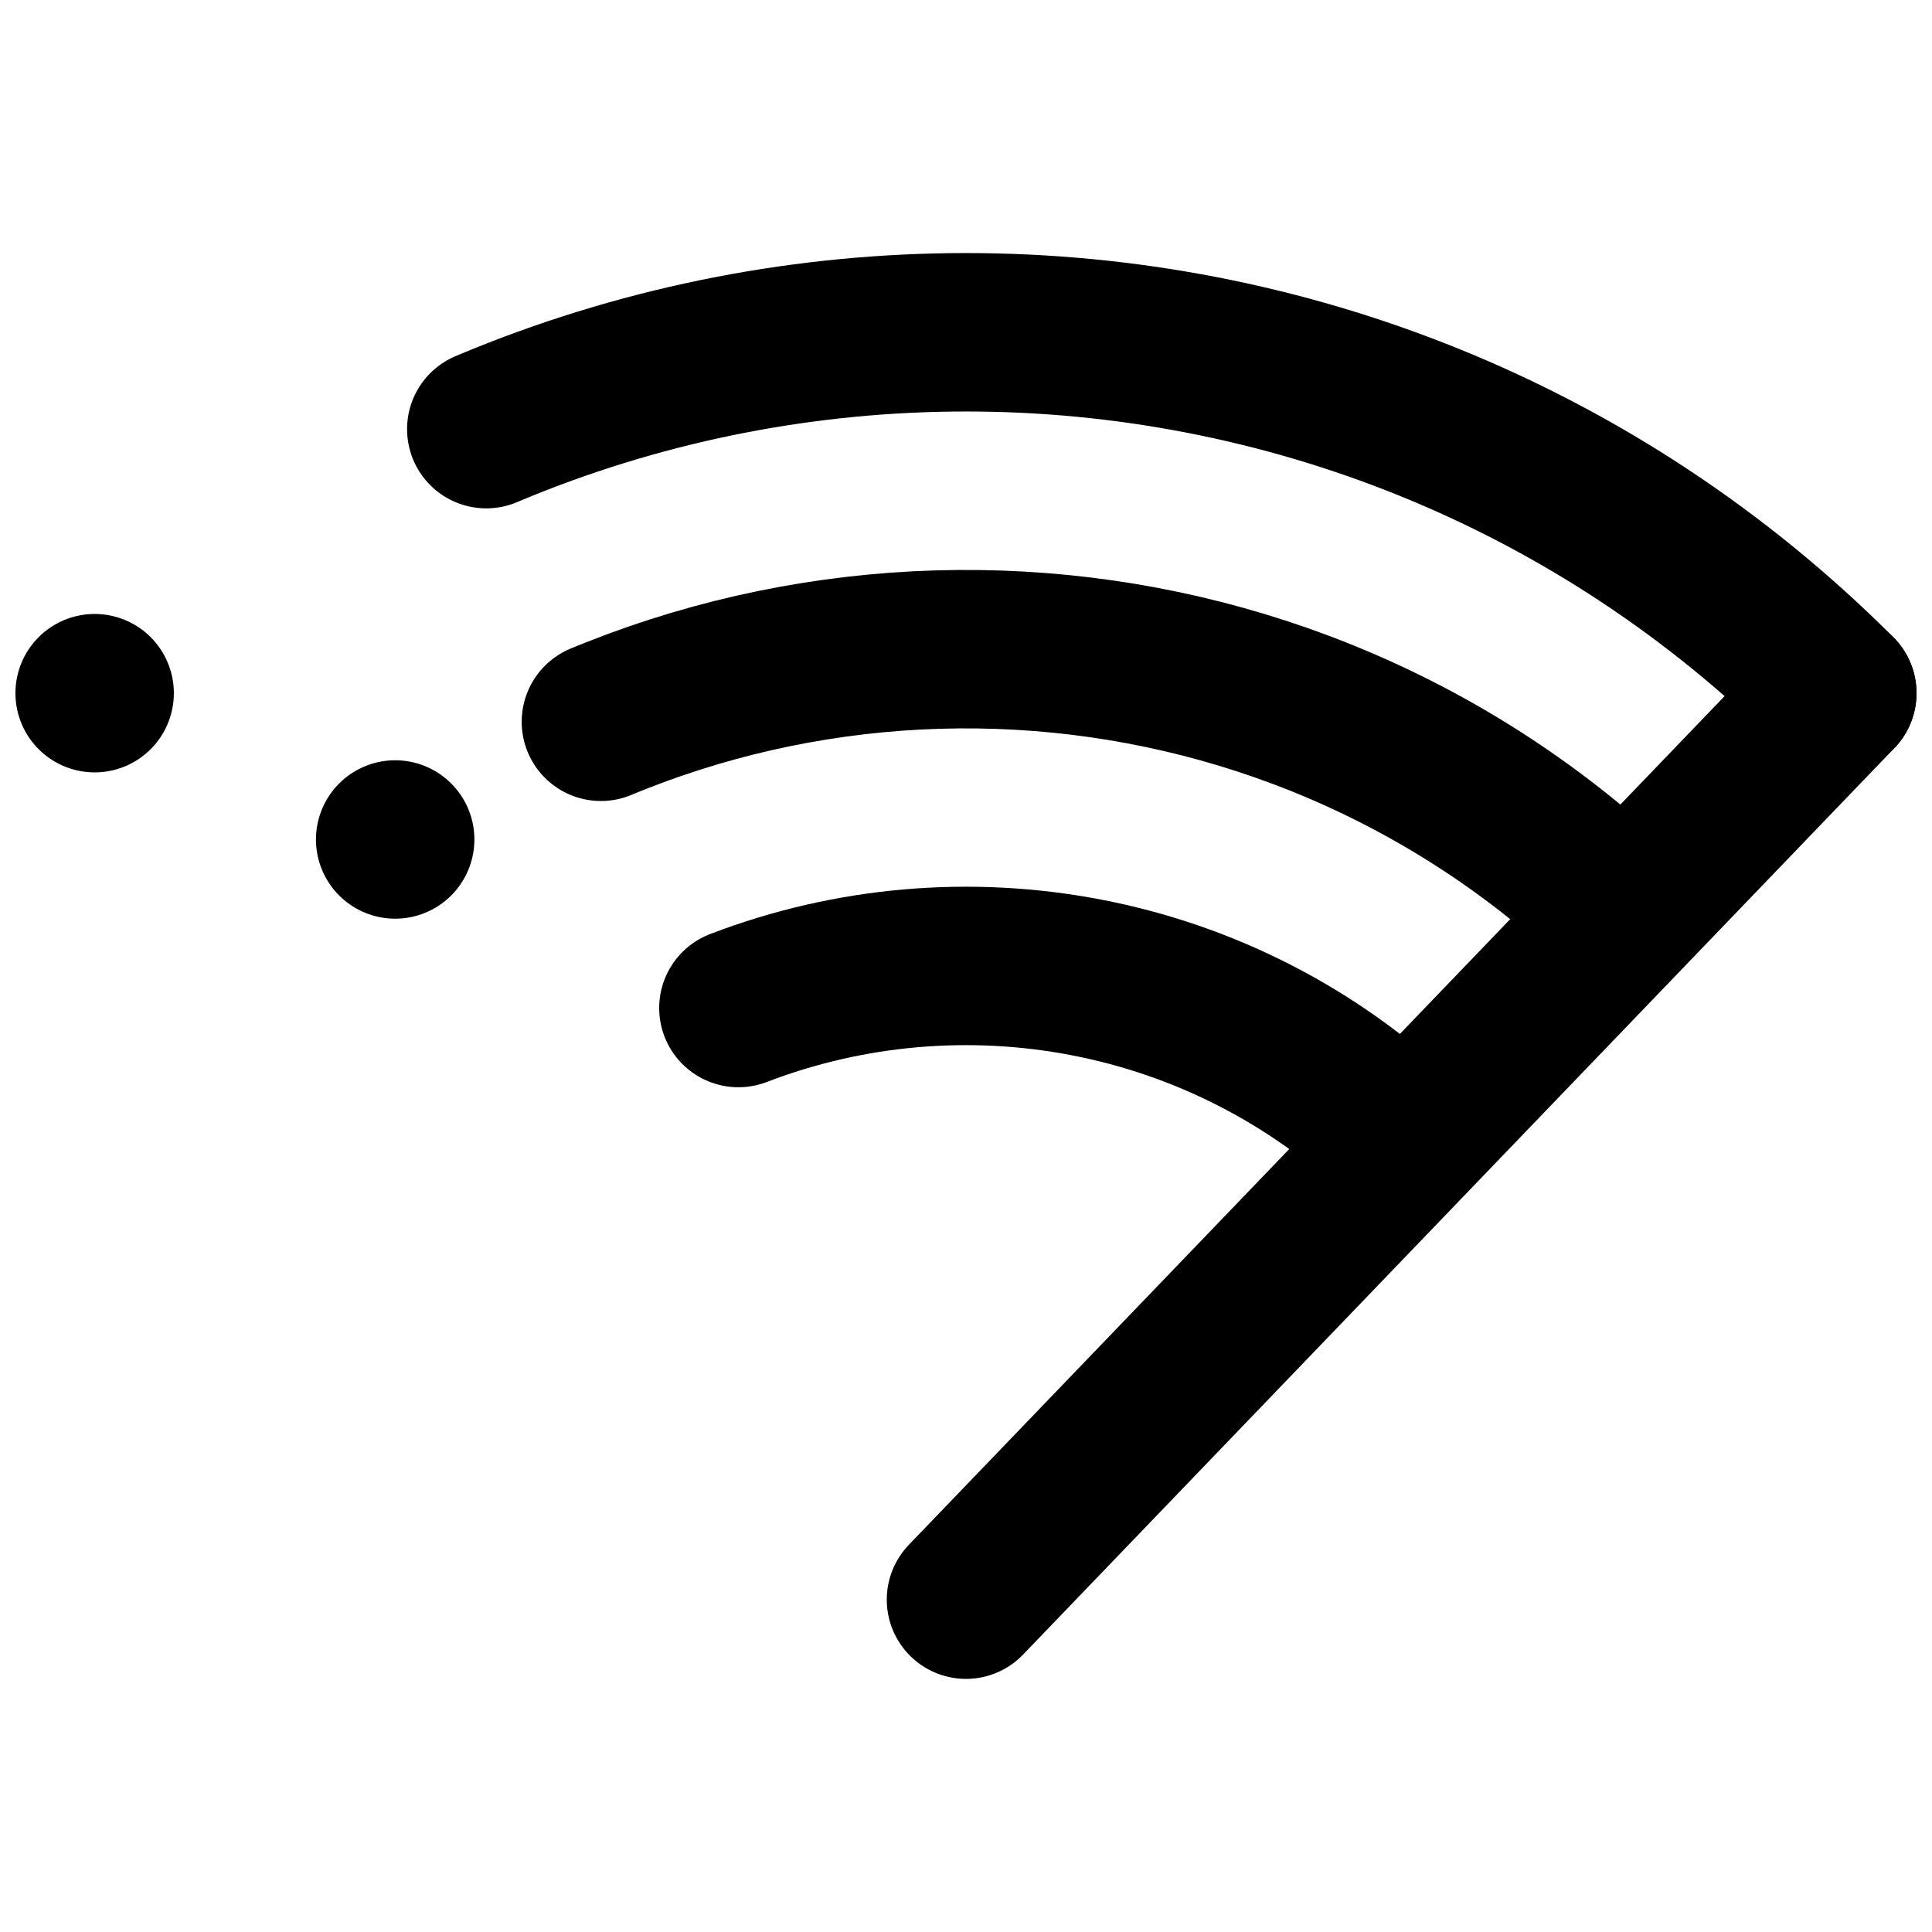
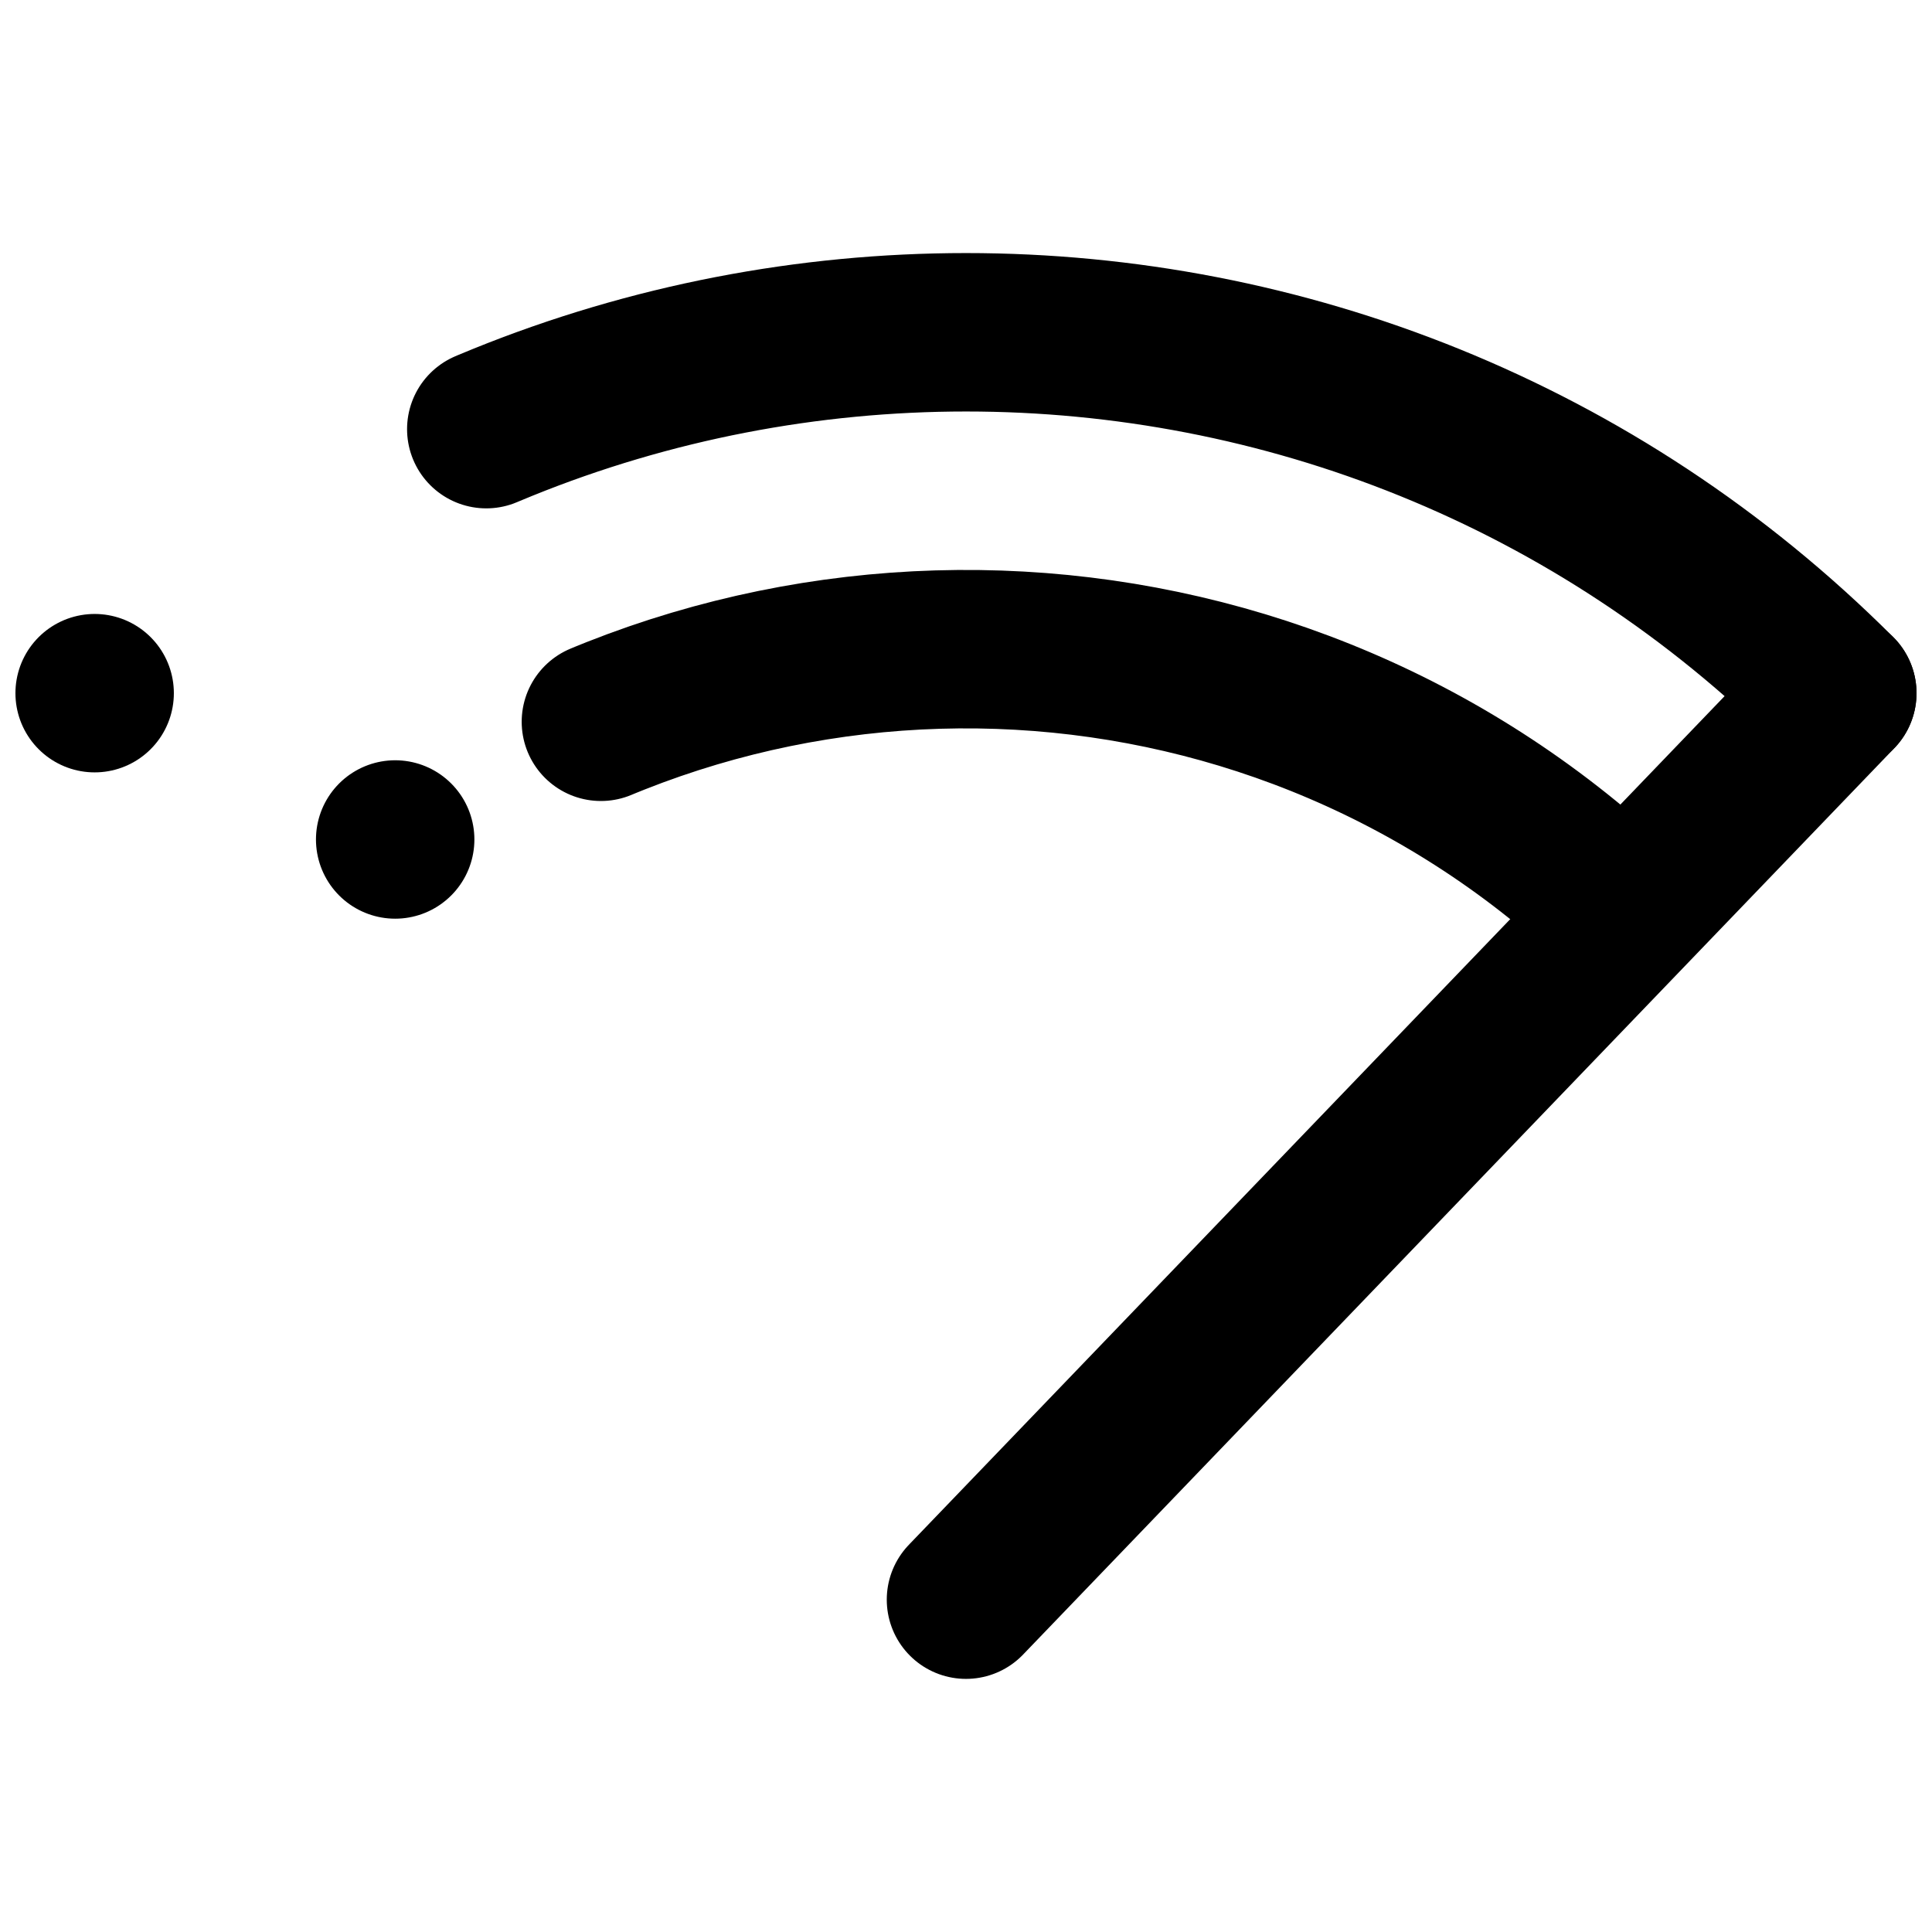
<svg xmlns="http://www.w3.org/2000/svg" width="800px" height="800px" version="1.1" viewBox="144 144 512 512">
  <defs>
    <clipPath id="b">
      <path d="m148.09 211h503.81v138h-503.81z" />
    </clipPath>
    <clipPath id="a">
      <path d="m379 306h272.9v283h-272.9z" />
    </clipPath>
  </defs>
  <g clip-path="url(#b)">
    <path transform="matrix(20.992 0 0 20.992 148.09 148.09)" d="m1 8.556c3.038-3.037 7.019-4.556 11.001-4.556 3.981 0 7.962 1.519 10.999 4.556" fill="none" stroke="#000000" stroke-dasharray="0,6,19" stroke-linecap="round" stroke-linejoin="round" stroke-miterlimit="10" stroke-width="2" />
  </g>
  <g clip-path="url(#a)">
    <path transform="matrix(20.992 0 0 20.992 148.09 148.09)" d="m23 8.556-11 11.444" fill="none" stroke="#000000" stroke-linecap="round" stroke-linejoin="round" stroke-miterlimit="10" stroke-width="2" />
  </g>
  <path transform="matrix(20.992 0 0 20.992 148.09 148.09)" d="m4.794 10.403c4.633-3.488 11.217-3.178 15.504 0.929" fill="none" stroke="#000000" stroke-dasharray="0,3,30" stroke-linecap="round" stroke-linejoin="round" stroke-miterlimit="10" stroke-width="2" />
-   <path transform="matrix(20.992 0 0 20.992 148.09 148.09)" d="m9.127 12.531c2.807-1.078 6.099-0.516 8.4 1.685" fill="none" stroke="#000000" stroke-linecap="round" stroke-linejoin="round" stroke-miterlimit="10" stroke-width="2" />
</svg>